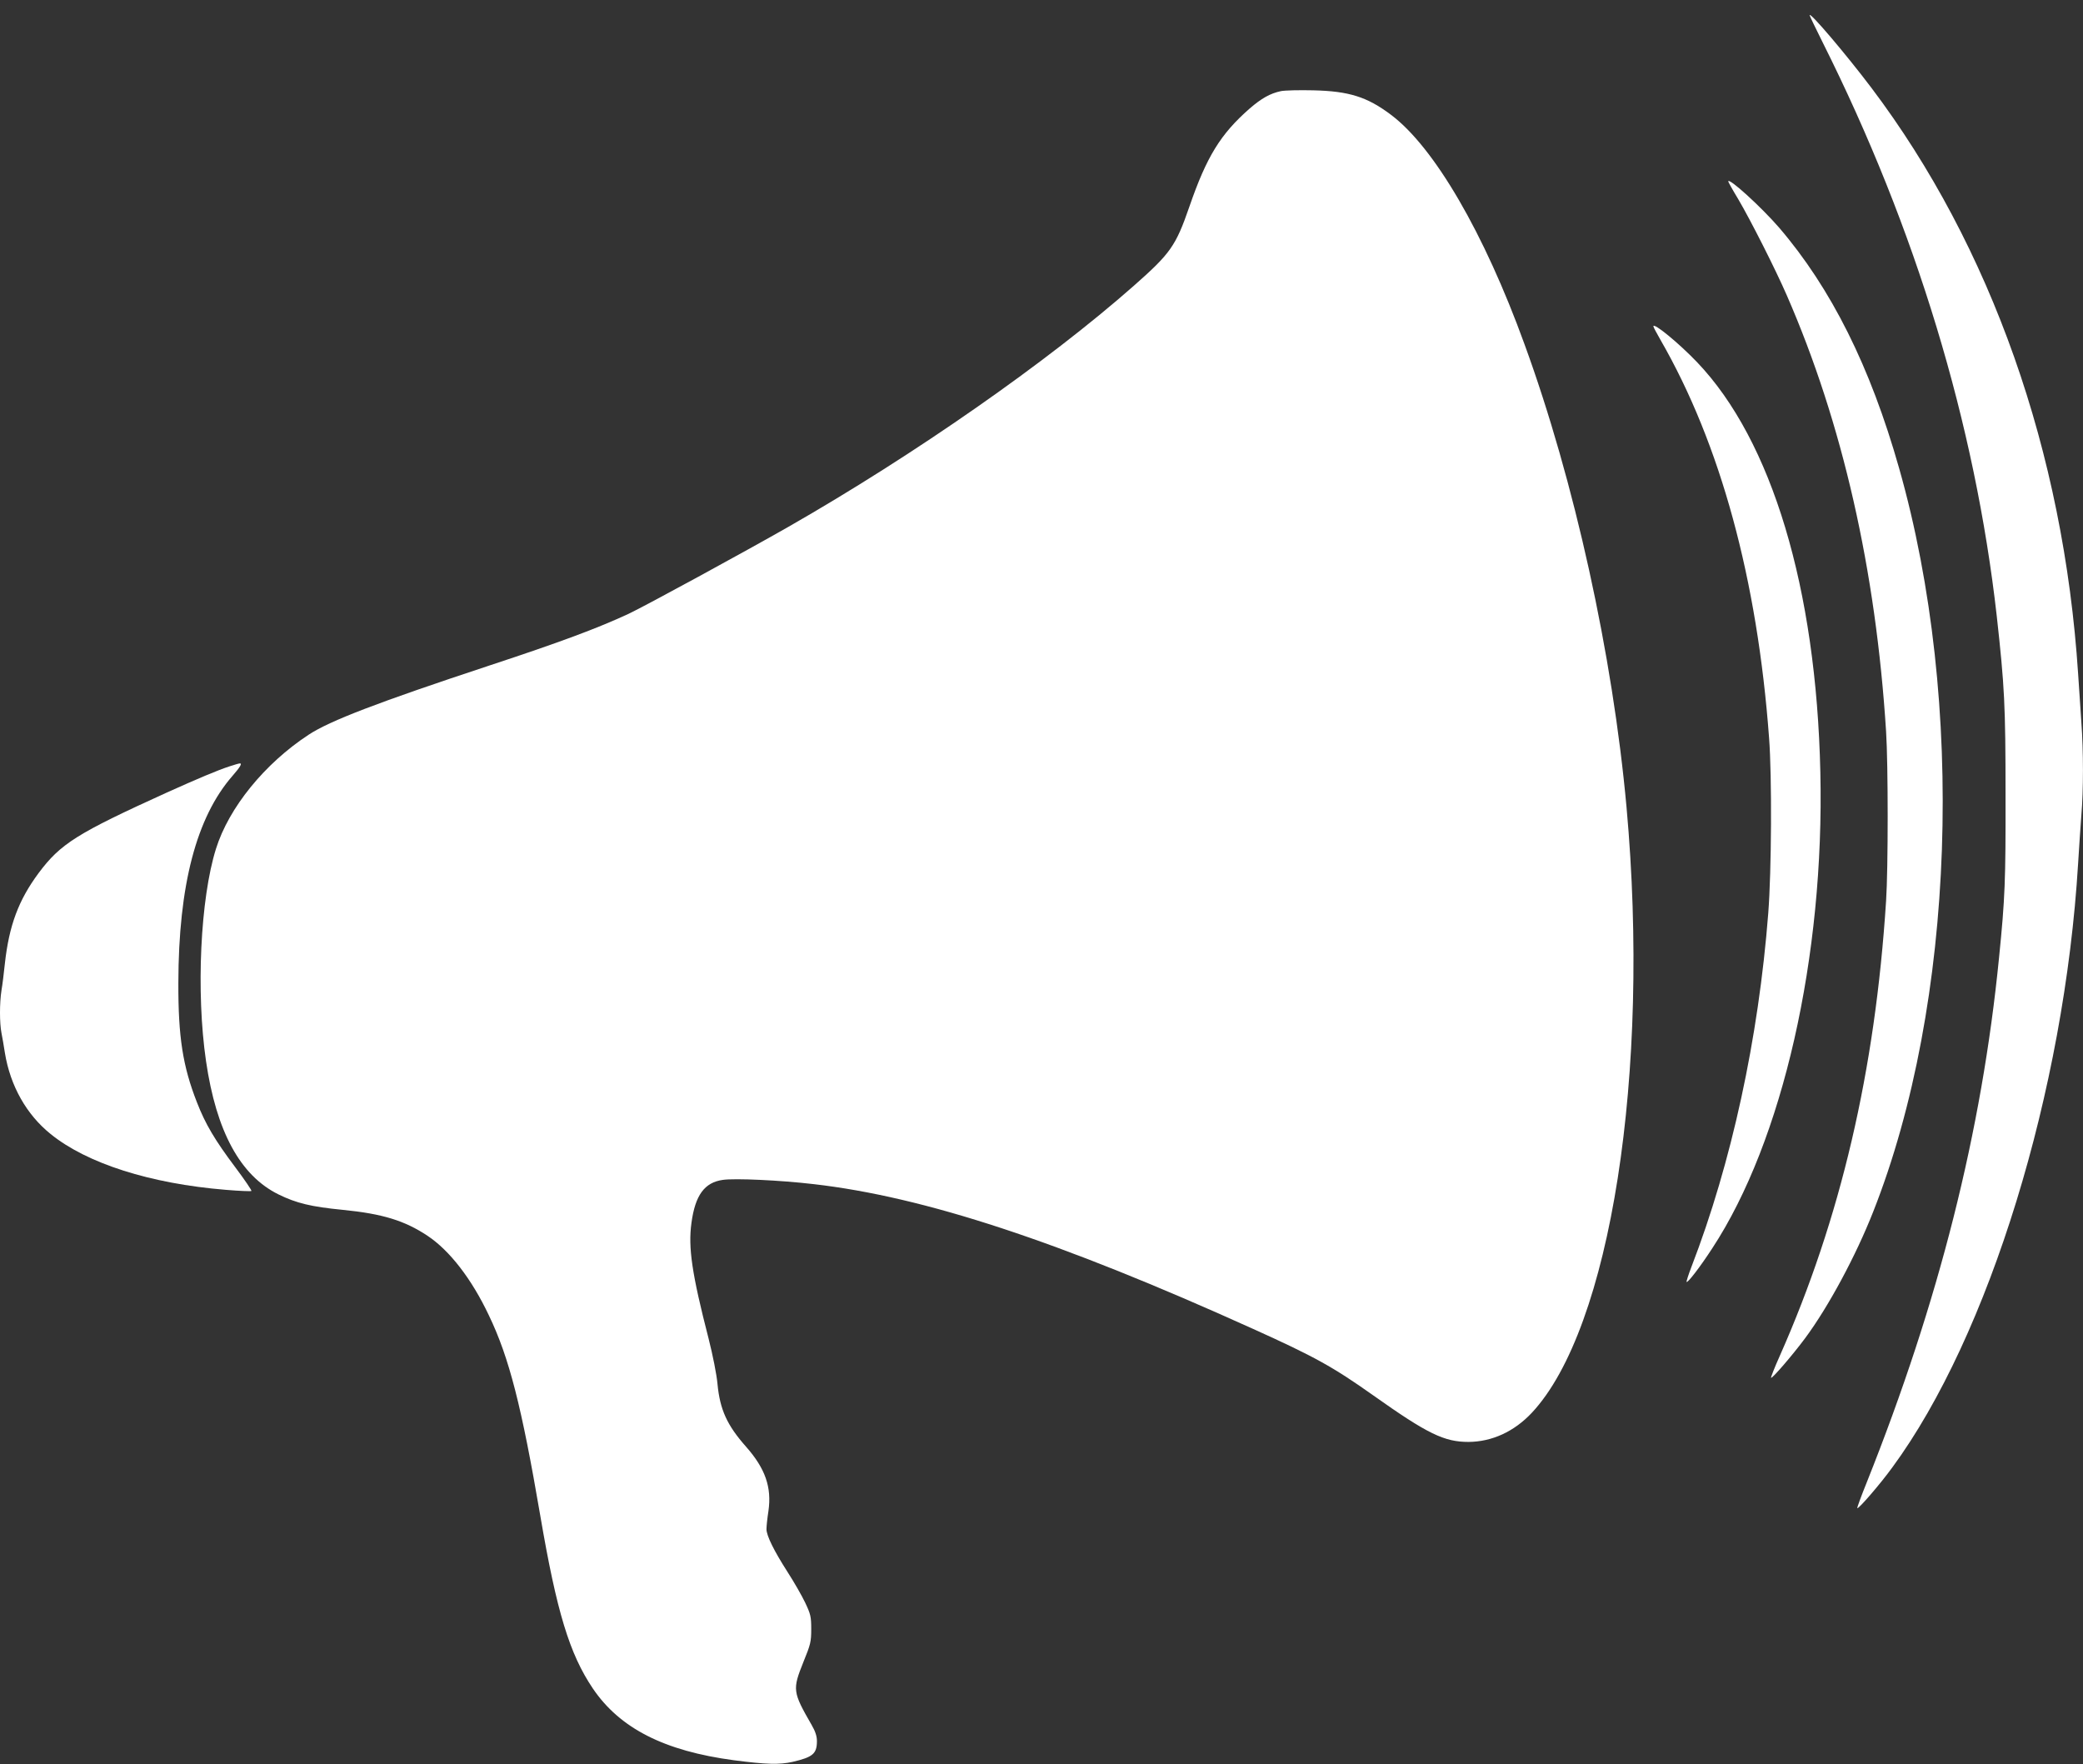
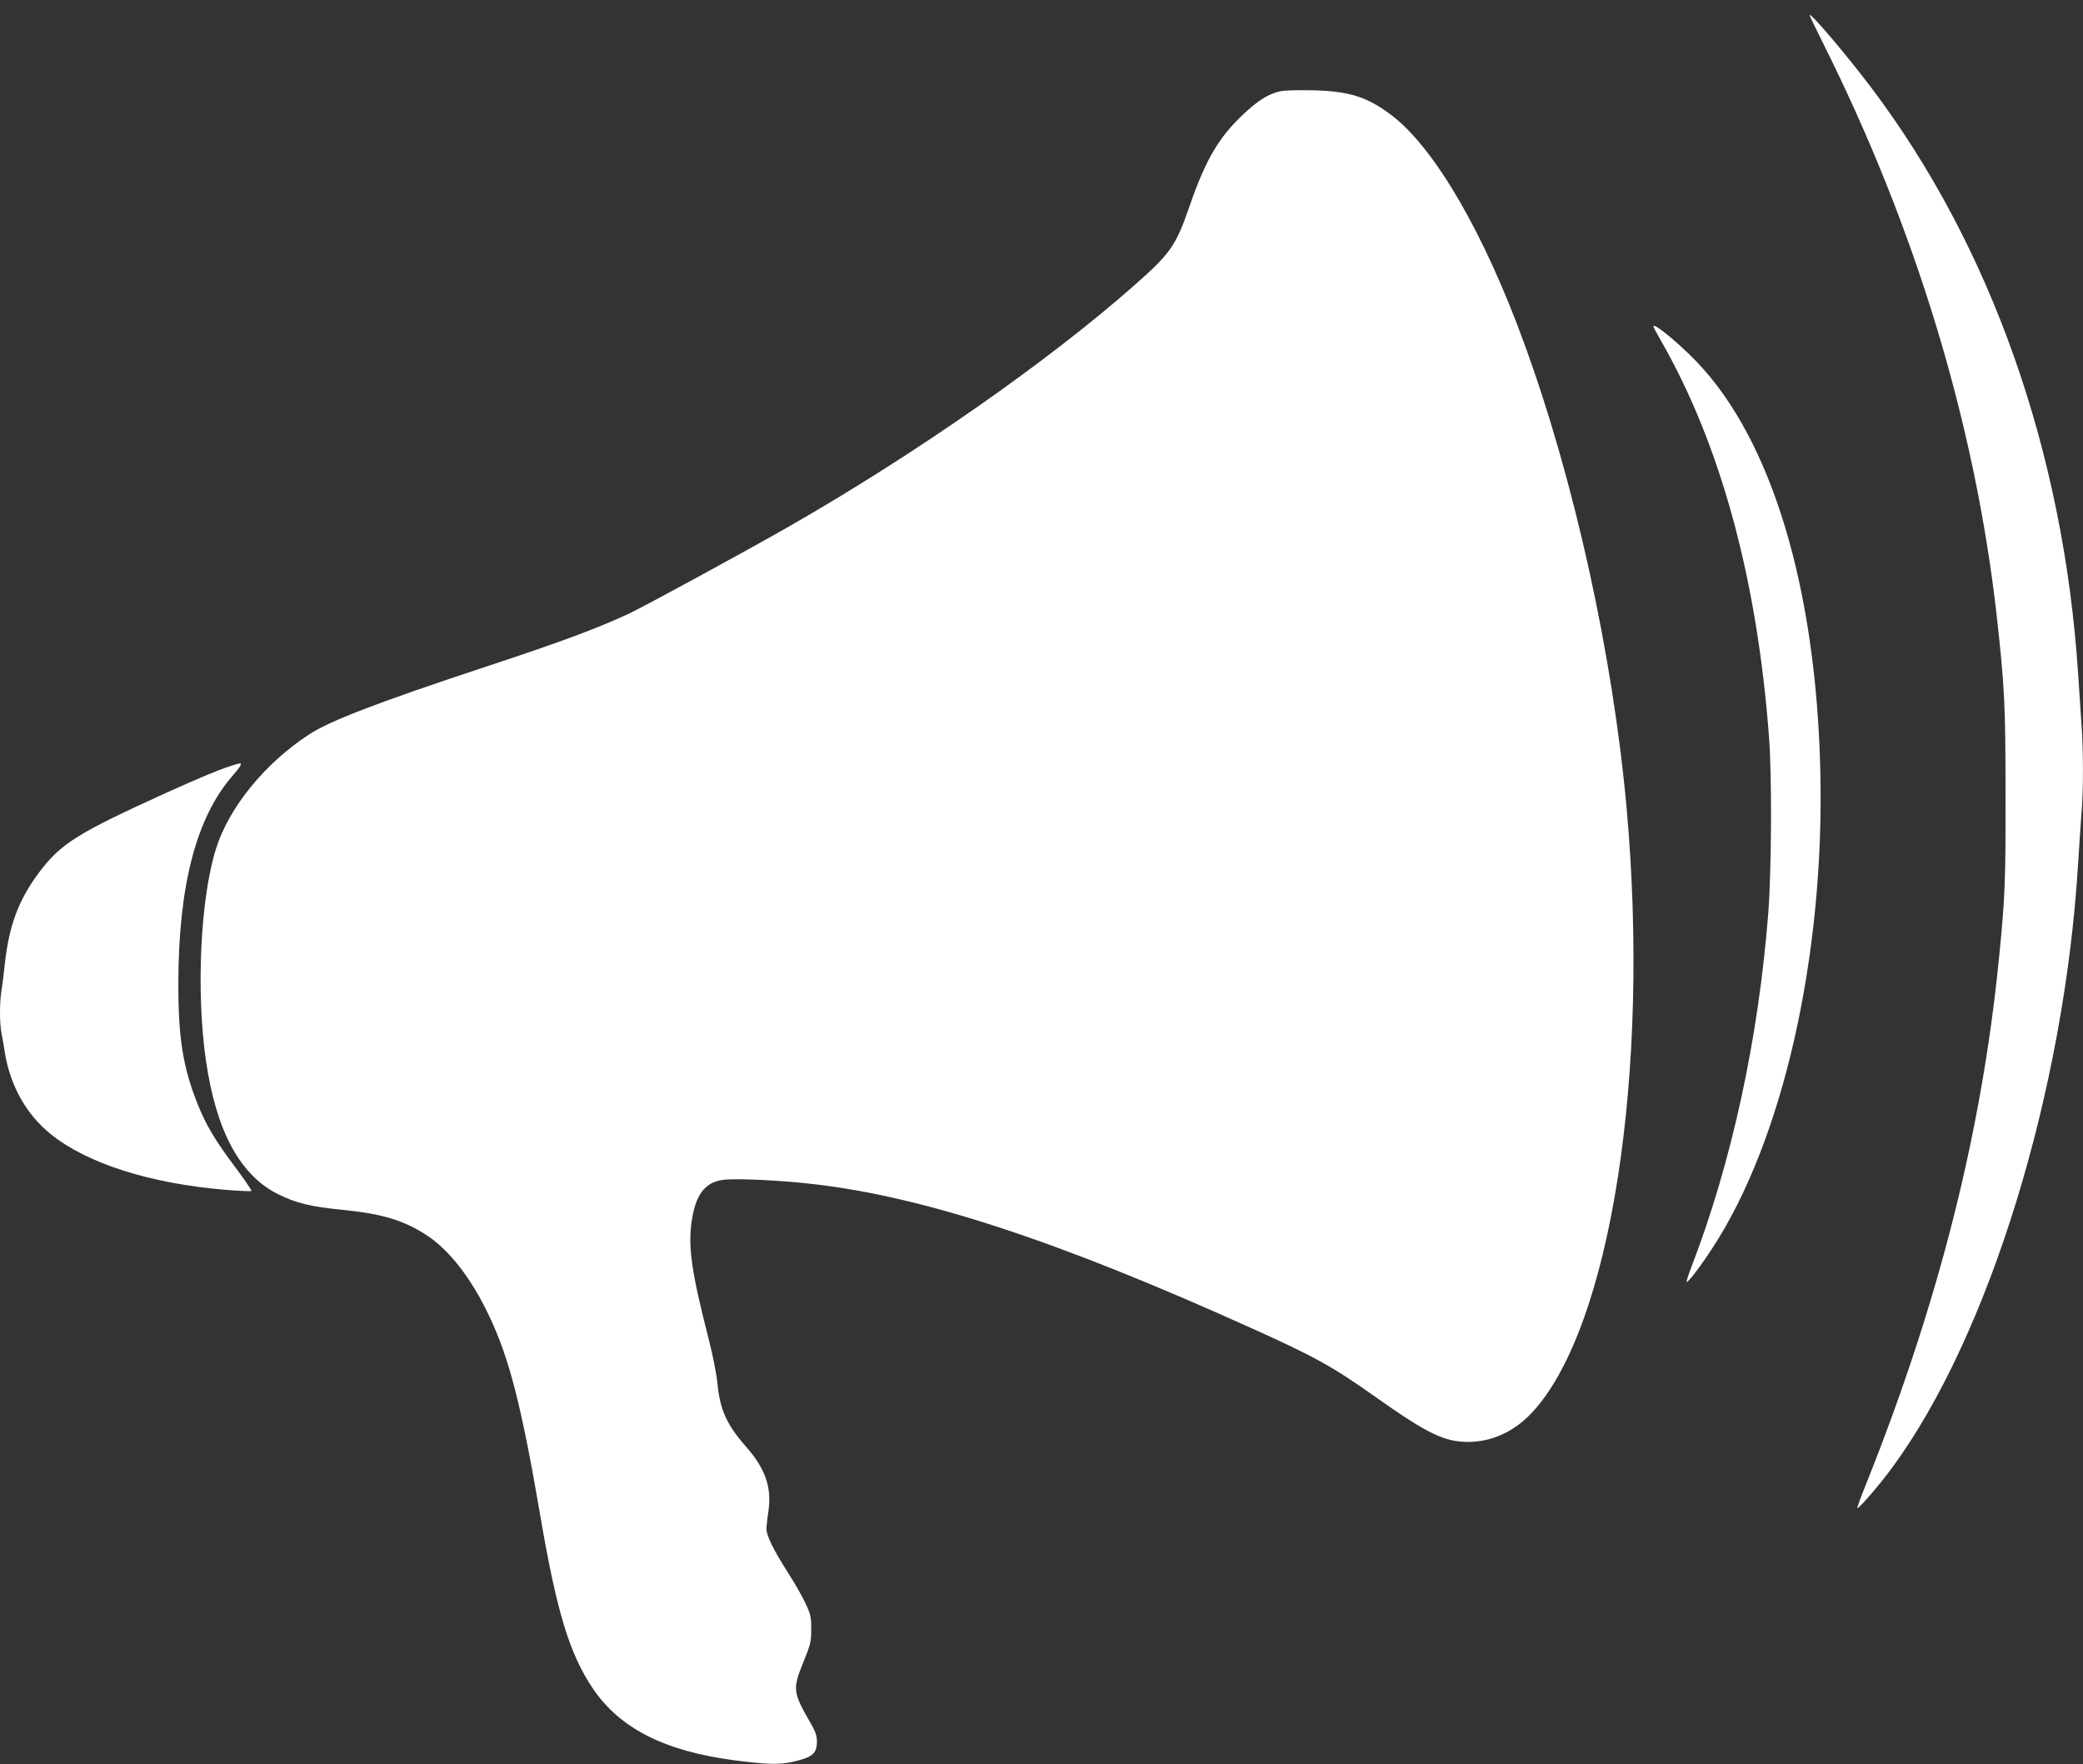
<svg xmlns="http://www.w3.org/2000/svg" version="1.0" width="1280pt" height="1084pt" viewBox="0 0 1280 1084" preserveAspectRatio="xMidYMid meet">
  <rect x="0" y="0" width="1280" height="1084" fill="#333333" stroke="none" />
  <g transform="translate(0,1084) scale(0.1,-0.1)" fill="#ffffff" stroke="none">
    <path d="M11120 10747 c0 -4 36 -79 80 -167 573 -1144 937 -2346 1070 -3525 48 -434 54 -548 54 -1100 1 -525 -3 -634 -40 -1000 -106 -1070 -369 -2111 -813 -3224 -34 -84 -60 -155 -58 -158 7 -7 141 148 215 250 595 809 1058 2315 1142 3712 6 99 15 232 20 297 13 149 13 395 0 568 -5 74 -14 209 -20 300 -89 1362 -535 2626 -1270 3600 -155 205 -378 468 -380 447z" />
    <path d="M7871 10280 c-66 -14 -119 -44 -192 -107 -179 -157 -264 -295 -370 -602 -84 -243 -116 -288 -344 -489 -530 -467 -1344 -1035 -2120 -1479 -268 -153 -881 -487 -983 -535 -187 -87 -422 -175 -857 -318 -683 -226 -979 -339 -1109 -425 -270 -177 -490 -448 -569 -701 -96 -306 -123 -880 -61 -1304 63 -432 210 -703 445 -819 110 -54 200 -76 395 -95 244 -24 381 -66 522 -160 135 -90 270 -264 376 -488 125 -260 201 -558 316 -1231 101 -592 180 -850 323 -1062 166 -245 439 -384 867 -441 201 -26 278 -28 360 -10 125 29 150 50 150 128 0 30 -10 60 -32 98 -118 205 -119 218 -51 388 44 108 48 124 48 202 0 77 -4 92 -37 162 -20 42 -68 126 -108 188 -84 131 -130 224 -130 264 0 17 5 67 12 111 21 146 -19 261 -137 395 -117 132 -161 228 -176 386 -5 57 -29 178 -55 280 -102 396 -126 558 -105 710 23 170 80 248 192 264 74 11 355 -2 559 -26 680 -78 1507 -350 2699 -889 379 -171 491 -233 741 -410 333 -236 435 -285 584 -285 144 1 280 63 389 179 484 517 730 2088 582 3721 -85 936 -320 2004 -627 2845 -248 684 -555 1211 -821 1410 -146 110 -258 145 -477 150 -85 2 -175 0 -199 -5z" />
-     <path d="M10620 9725 c0 -3 27 -52 61 -108 75 -127 230 -433 299 -592 342 -784 547 -1687 610 -2680 13 -202 13 -843 0 -1040 -67 -1045 -279 -1952 -654 -2798 -32 -71 -55 -131 -53 -133 6 -7 132 139 210 244 143 193 311 505 418 777 504 1276 568 3130 159 4568 -177 625 -418 1106 -738 1479 -110 127 -312 311 -312 283z" />
    <path d="M10160 8835 c0 -5 20 -42 44 -84 368 -639 595 -1471 667 -2446 18 -236 15 -816 -5 -1075 -60 -773 -226 -1536 -472 -2174 -19 -49 -32 -91 -30 -93 7 -7 84 93 158 207 433 660 690 1792 664 2925 -25 1130 -298 2039 -758 2520 -112 117 -268 245 -268 220z" />
    <path d="M1410 6131 c-71 -23 -194 -75 -383 -160 -555 -252 -655 -315 -790 -496 -123 -166 -181 -321 -207 -555 -6 -58 -15 -132 -21 -166 -12 -77 -12 -199 0 -261 5 -26 15 -81 21 -122 33 -203 133 -380 281 -499 223 -181 613 -305 1076 -343 84 -7 155 -10 158 -7 3 3 -41 68 -98 144 -127 169 -185 267 -237 401 -87 222 -115 402 -114 733 1 601 111 1019 333 1273 48 55 61 78 44 76 -5 0 -33 -8 -63 -18z" />
  </g>
</svg>